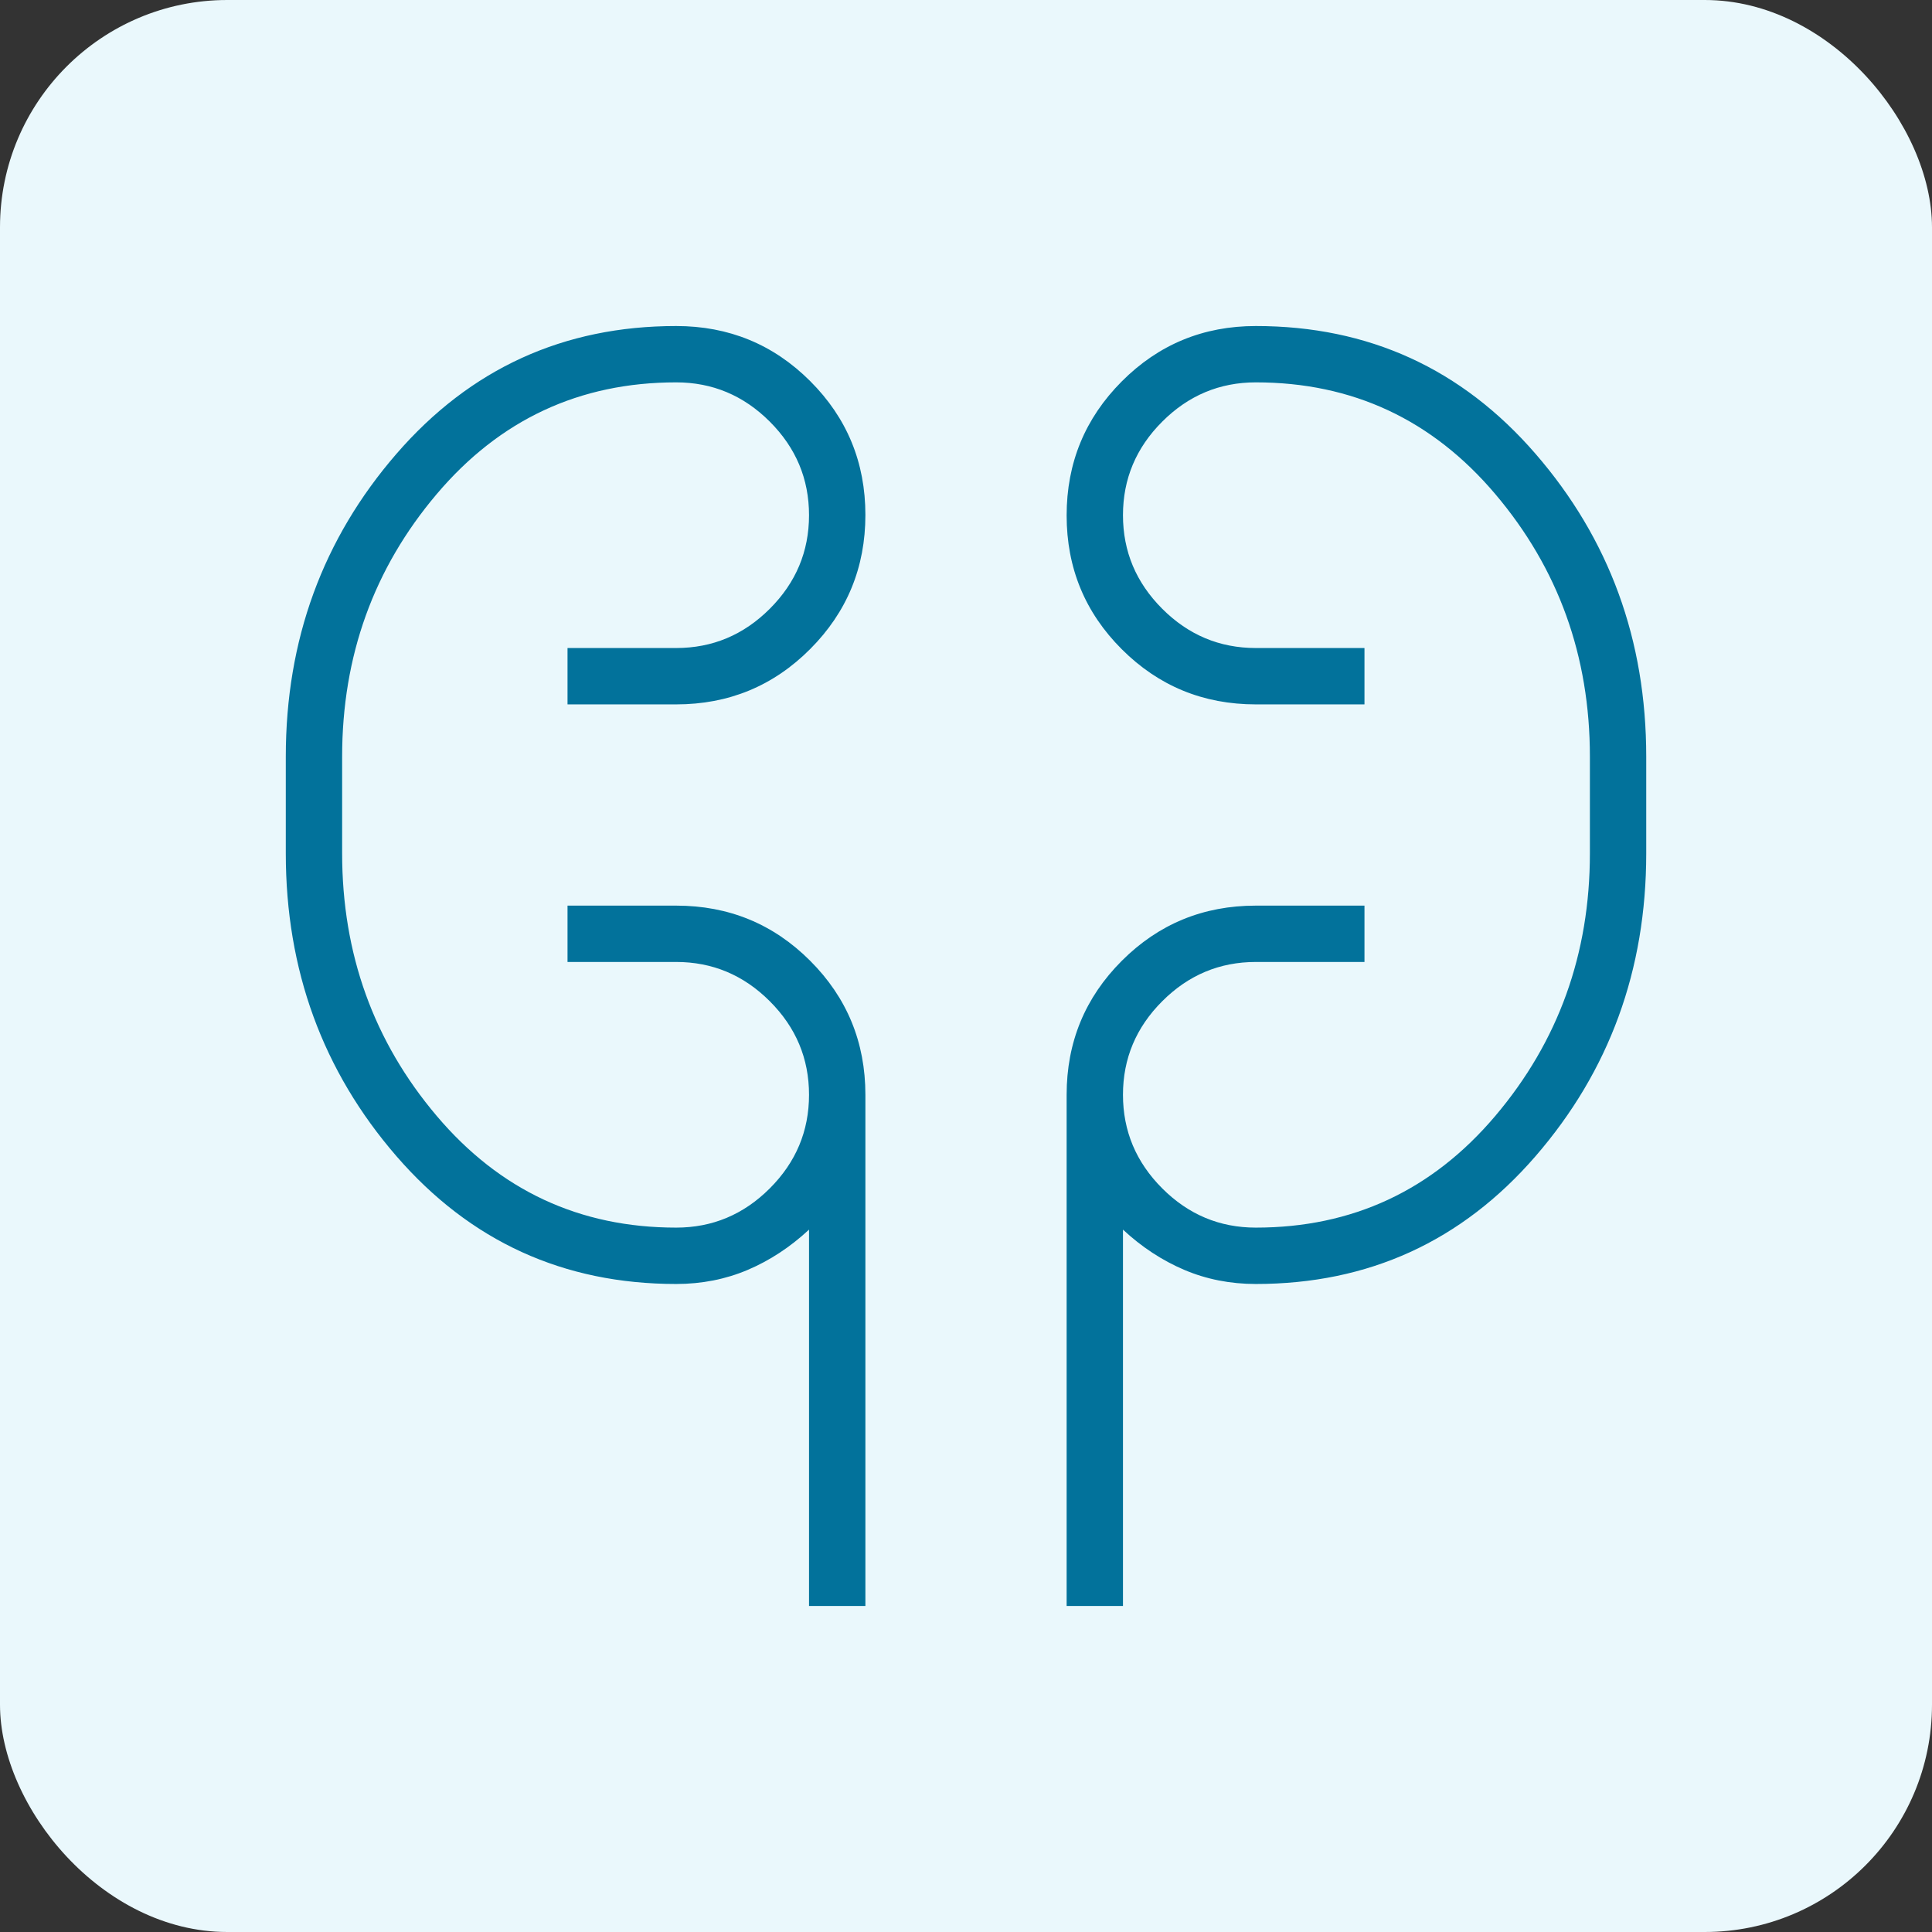
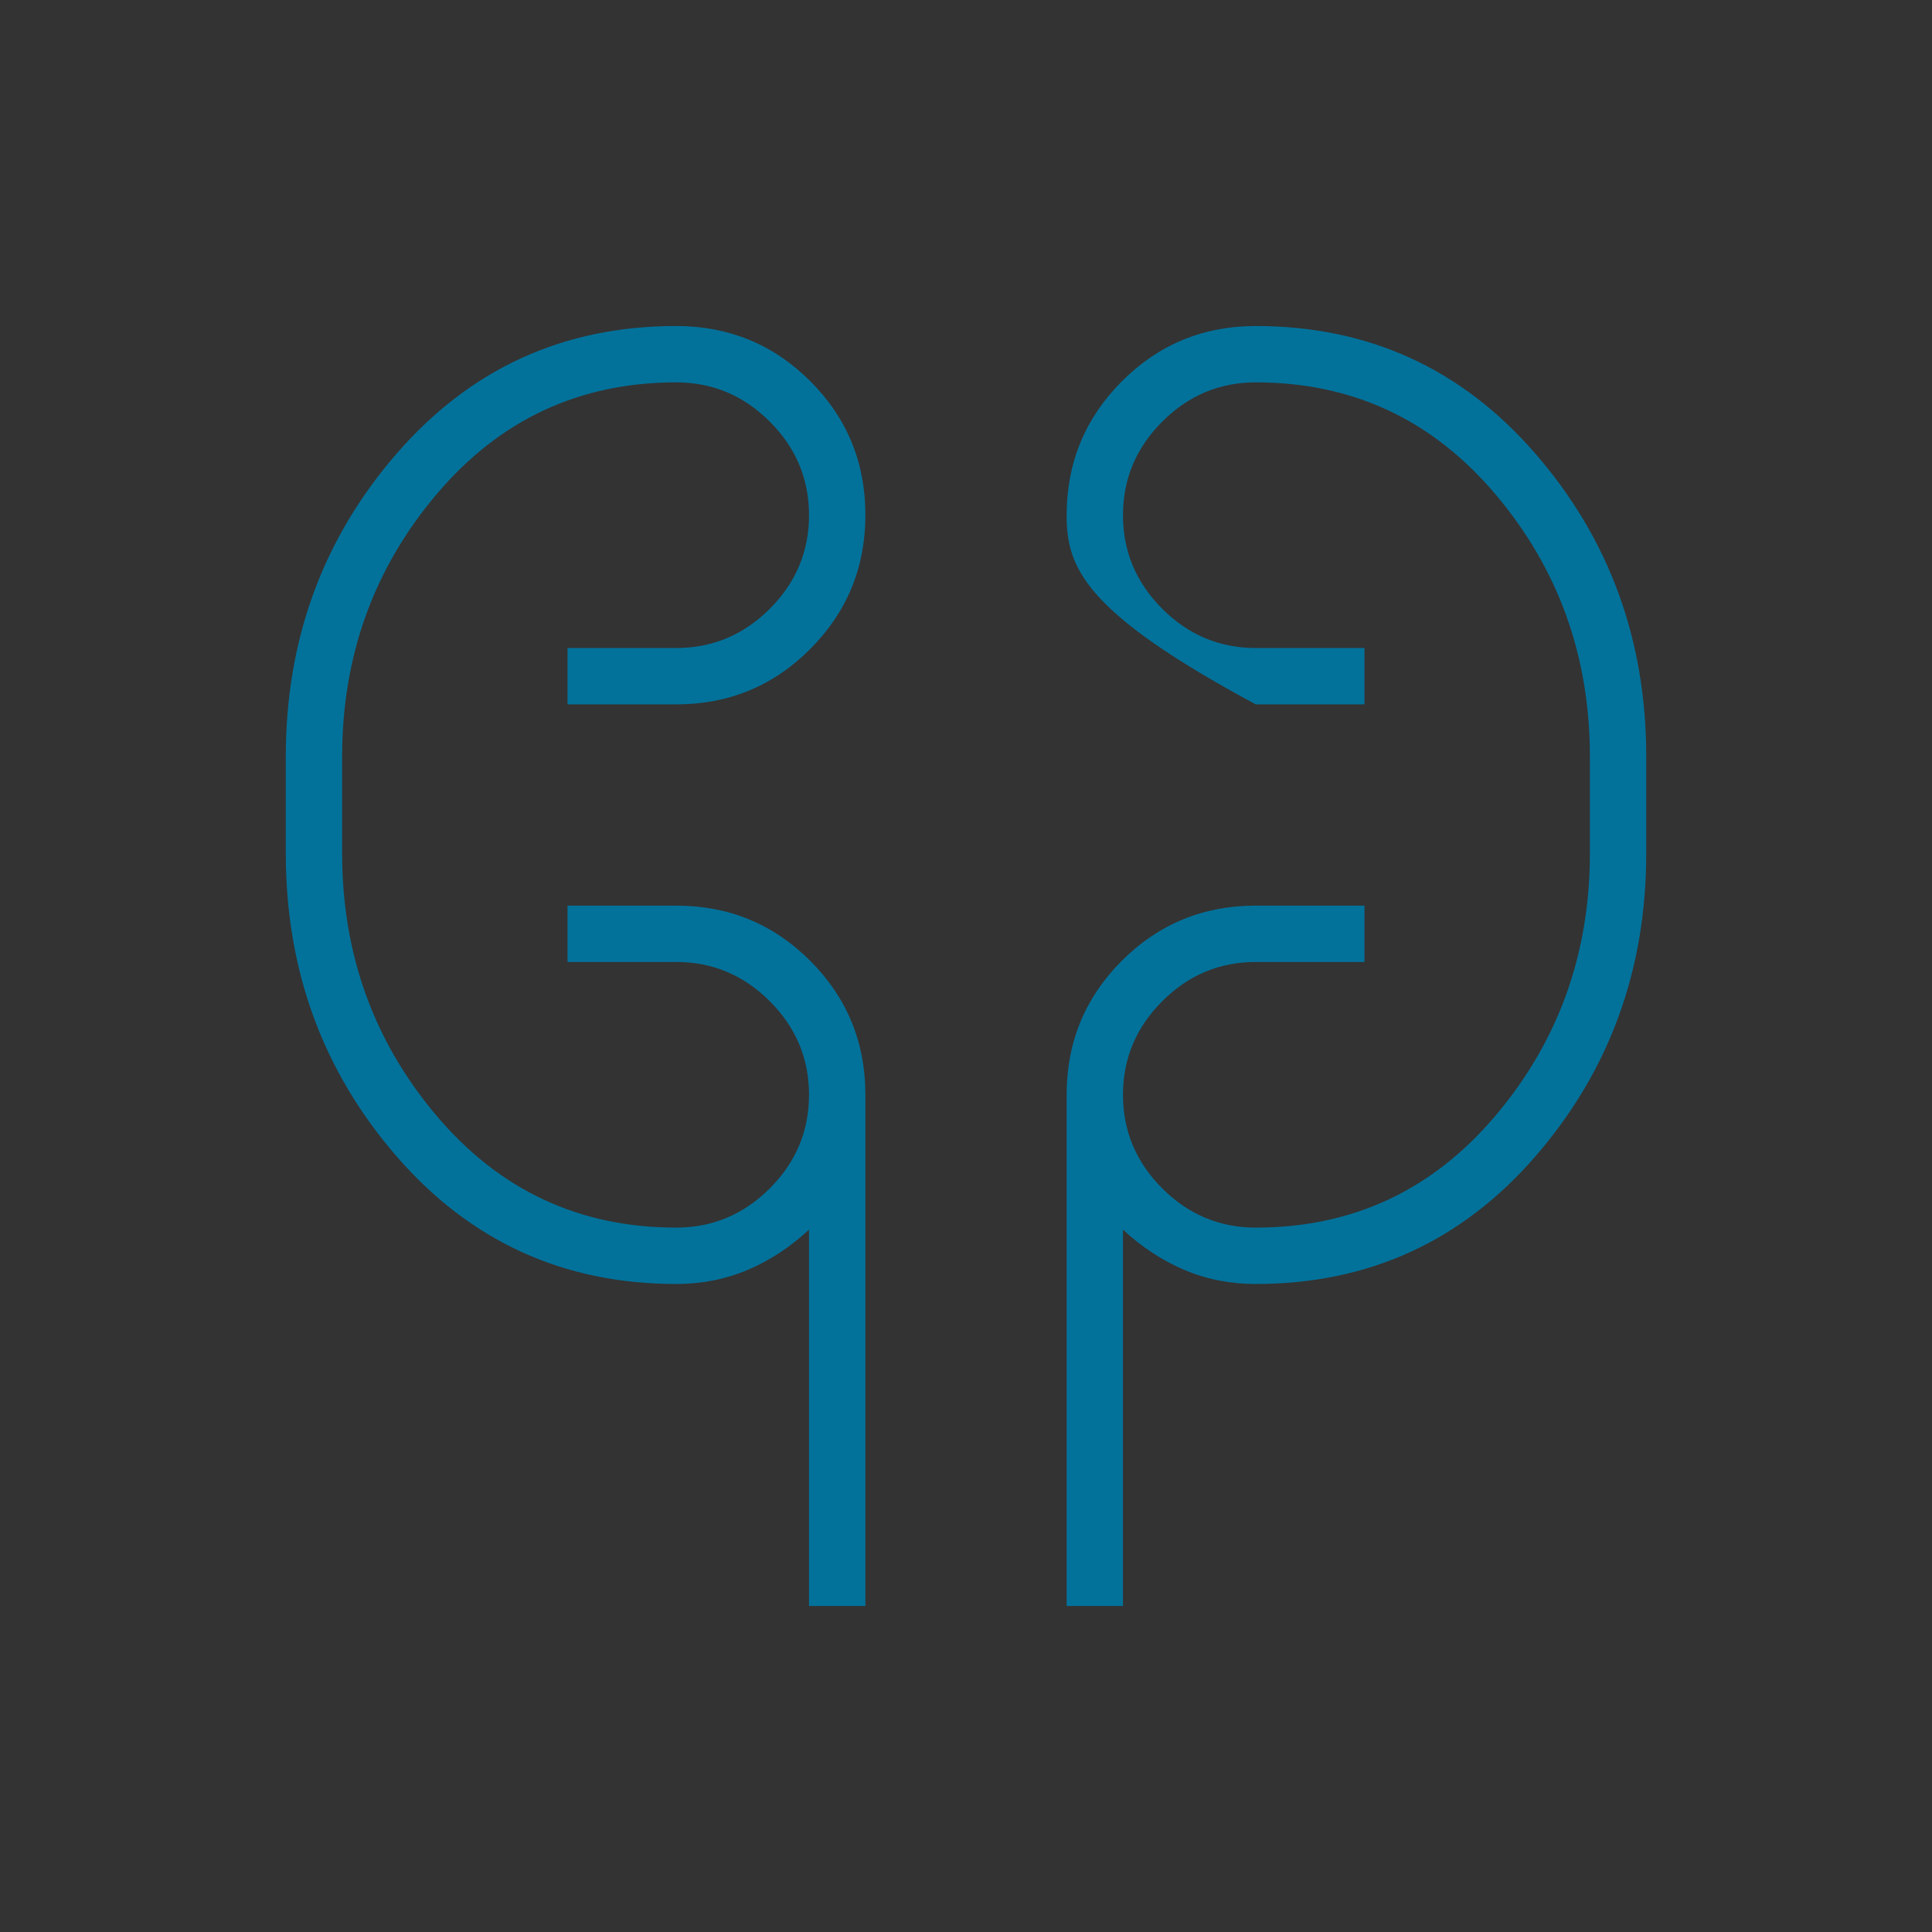
<svg xmlns="http://www.w3.org/2000/svg" width="68" height="68" viewBox="0 0 68 68" fill="none">
  <rect x="0" y="0" width="68" height="68" fill="#333333" stroke="none" />
-   <rect width="68" height="68" rx="8" fill="#EAF8FC" />
-   <path d="M28.475 56.525V43.279C27.814 43.893 27.095 44.365 26.317 44.696C25.54 45.026 24.701 45.192 23.8 45.192C19.834 45.192 16.552 43.692 13.954 40.694C11.357 37.695 10.059 34.142 10.059 30.033V26.633C10.059 22.525 11.357 18.971 13.954 15.973C16.552 12.974 19.834 11.475 23.8 11.475C25.65 11.475 27.222 12.121 28.516 13.414C29.811 14.707 30.459 16.277 30.459 18.125C30.459 19.972 29.811 21.545 28.516 22.844C27.222 24.142 25.65 24.792 23.8 24.792H19.975V22.808H23.8C25.075 22.808 26.173 22.348 27.094 21.427C28.015 20.506 28.475 19.408 28.475 18.133C28.475 16.858 28.015 15.76 27.094 14.84C26.173 13.919 25.075 13.458 23.8 13.458C20.4 13.458 17.59 14.769 15.371 17.39C13.152 20.01 12.042 23.092 12.042 26.633V30.033C12.042 33.575 13.152 36.656 15.371 39.277C17.59 41.898 20.4 43.208 23.8 43.208C25.075 43.208 26.173 42.748 27.094 41.827C28.015 40.906 28.475 39.808 28.475 38.533C28.475 37.258 28.015 36.16 27.094 35.24C26.173 34.319 25.075 33.858 23.8 33.858H19.975V31.875H23.8C25.65 31.875 27.222 32.522 28.516 33.817C29.811 35.112 30.459 36.684 30.459 38.533V56.525H28.475ZM37.542 56.525V38.533C37.542 36.684 38.189 35.112 39.484 33.817C40.779 32.522 42.351 31.875 44.2 31.875H48.025V33.858H44.2C42.925 33.858 41.827 34.319 40.907 35.24C39.986 36.16 39.525 37.258 39.525 38.533C39.525 39.808 39.986 40.906 40.907 41.827C41.827 42.748 42.925 43.208 44.2 43.208C47.6 43.208 50.41 41.898 52.629 39.277C54.849 36.656 55.959 33.575 55.959 30.033V26.633C55.959 23.092 54.849 20.01 52.629 17.39C50.41 14.769 47.6 13.458 44.2 13.458C42.925 13.458 41.827 13.919 40.907 14.84C39.986 15.76 39.525 16.858 39.525 18.133C39.525 19.408 39.986 20.506 40.907 21.427C41.827 22.348 42.925 22.808 44.2 22.808H48.025V24.792H44.2C42.351 24.792 40.779 24.145 39.484 22.852C38.189 21.559 37.542 19.989 37.542 18.142C37.542 16.294 38.189 14.722 39.484 13.423C40.779 12.124 42.351 11.475 44.2 11.475C48.167 11.475 51.449 12.974 54.046 15.973C56.643 18.971 57.942 22.525 57.942 26.633V30.033C57.942 34.142 56.643 37.695 54.046 40.694C51.449 43.692 48.167 45.192 44.2 45.192C43.3 45.192 42.461 45.026 41.684 44.696C40.906 44.365 40.186 43.893 39.525 43.279V56.525H37.542Z" fill="#02729B" />
+   <path d="M28.475 56.525V43.279C27.814 43.893 27.095 44.365 26.317 44.696C25.54 45.026 24.701 45.192 23.8 45.192C19.834 45.192 16.552 43.692 13.954 40.694C11.357 37.695 10.059 34.142 10.059 30.033V26.633C10.059 22.525 11.357 18.971 13.954 15.973C16.552 12.974 19.834 11.475 23.8 11.475C25.65 11.475 27.222 12.121 28.516 13.414C29.811 14.707 30.459 16.277 30.459 18.125C30.459 19.972 29.811 21.545 28.516 22.844C27.222 24.142 25.65 24.792 23.8 24.792H19.975V22.808H23.8C25.075 22.808 26.173 22.348 27.094 21.427C28.015 20.506 28.475 19.408 28.475 18.133C28.475 16.858 28.015 15.76 27.094 14.84C26.173 13.919 25.075 13.458 23.8 13.458C20.4 13.458 17.59 14.769 15.371 17.39C13.152 20.01 12.042 23.092 12.042 26.633V30.033C12.042 33.575 13.152 36.656 15.371 39.277C17.59 41.898 20.4 43.208 23.8 43.208C25.075 43.208 26.173 42.748 27.094 41.827C28.015 40.906 28.475 39.808 28.475 38.533C28.475 37.258 28.015 36.16 27.094 35.24C26.173 34.319 25.075 33.858 23.8 33.858H19.975V31.875H23.8C25.65 31.875 27.222 32.522 28.516 33.817C29.811 35.112 30.459 36.684 30.459 38.533V56.525H28.475ZM37.542 56.525V38.533C37.542 36.684 38.189 35.112 39.484 33.817C40.779 32.522 42.351 31.875 44.2 31.875H48.025V33.858H44.2C42.925 33.858 41.827 34.319 40.907 35.24C39.986 36.16 39.525 37.258 39.525 38.533C39.525 39.808 39.986 40.906 40.907 41.827C41.827 42.748 42.925 43.208 44.2 43.208C47.6 43.208 50.41 41.898 52.629 39.277C54.849 36.656 55.959 33.575 55.959 30.033V26.633C55.959 23.092 54.849 20.01 52.629 17.39C50.41 14.769 47.6 13.458 44.2 13.458C42.925 13.458 41.827 13.919 40.907 14.84C39.986 15.76 39.525 16.858 39.525 18.133C39.525 19.408 39.986 20.506 40.907 21.427C41.827 22.348 42.925 22.808 44.2 22.808H48.025V24.792H44.2C38.189 21.559 37.542 19.989 37.542 18.142C37.542 16.294 38.189 14.722 39.484 13.423C40.779 12.124 42.351 11.475 44.2 11.475C48.167 11.475 51.449 12.974 54.046 15.973C56.643 18.971 57.942 22.525 57.942 26.633V30.033C57.942 34.142 56.643 37.695 54.046 40.694C51.449 43.692 48.167 45.192 44.2 45.192C43.3 45.192 42.461 45.026 41.684 44.696C40.906 44.365 40.186 43.893 39.525 43.279V56.525H37.542Z" fill="#02729B" />
</svg>